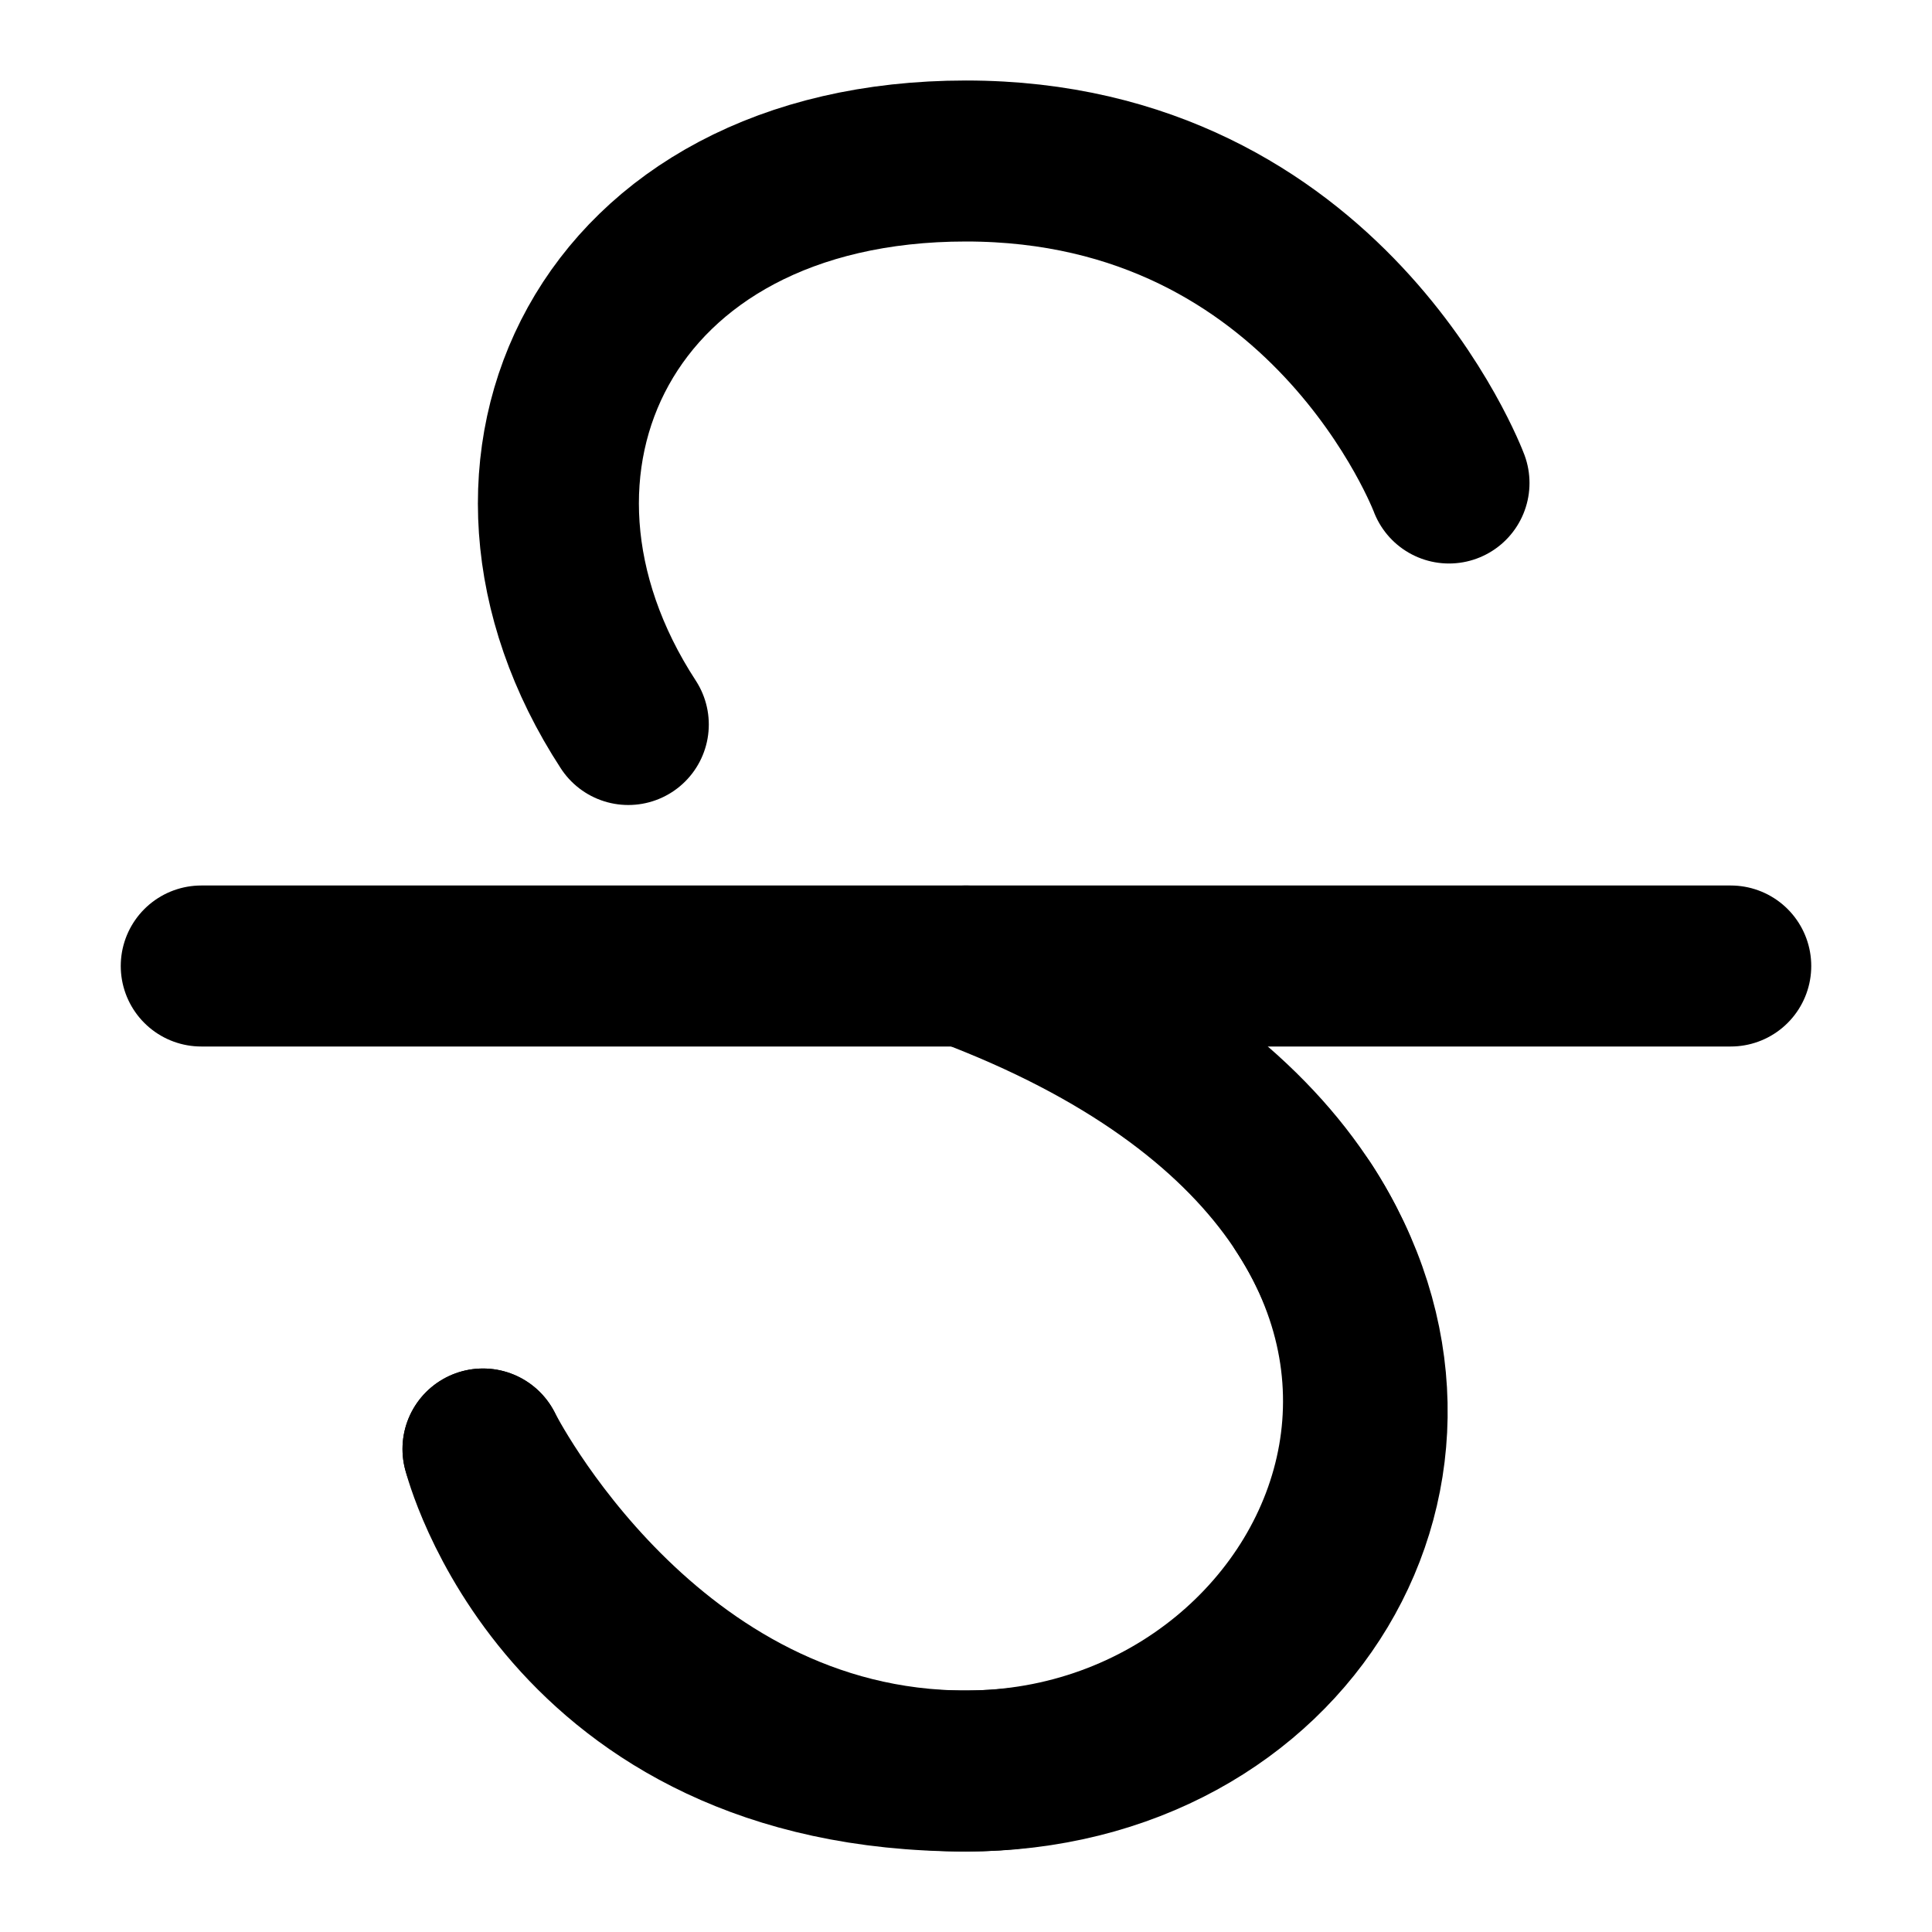
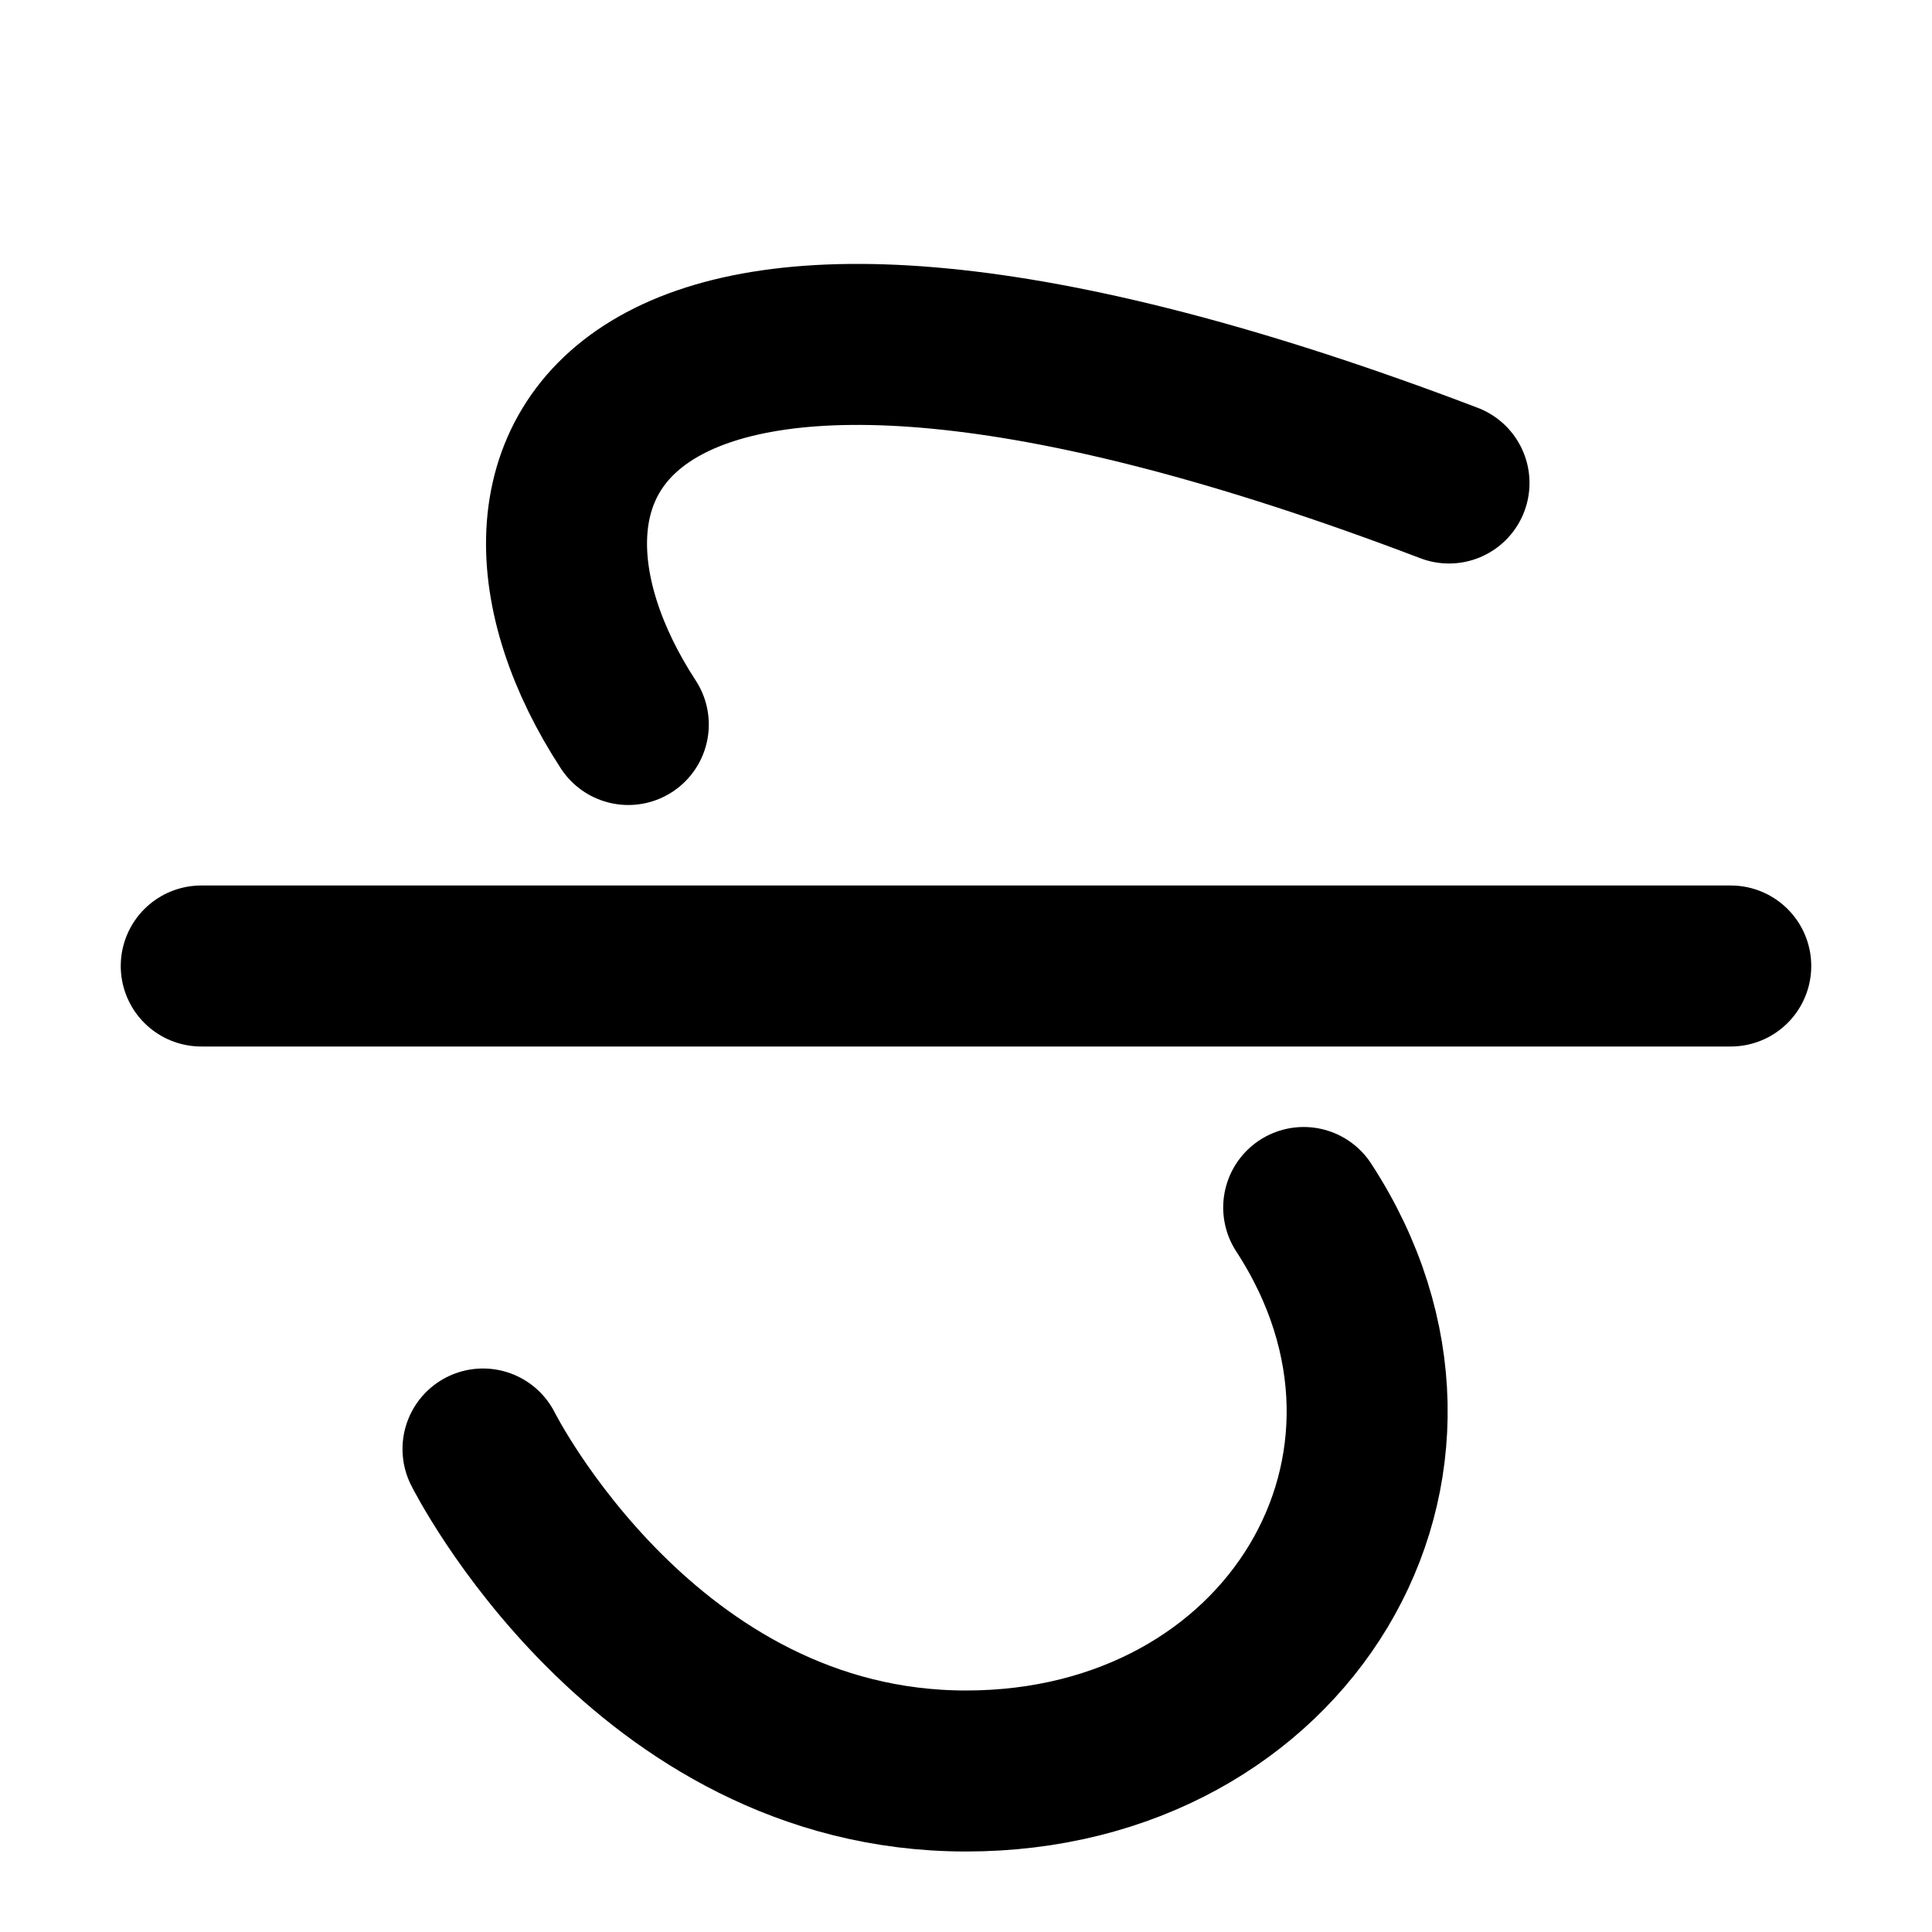
<svg xmlns="http://www.w3.org/2000/svg" width="800px" height="800px" viewBox="0 0 48 48" fill="none">
  <path d="M5 24H43" stroke="#000000" stroke-width="4" stroke-linecap="round" stroke-linejoin="round" />
-   <path d="M24 24C40 30 34 44 24 44C14 44 12 36 12 36" stroke="#000000" stroke-width="4" stroke-linecap="round" stroke-linejoin="round" />
-   <path d="M36 12C36 12 33 4 24 4C15 4 11.436 11.6 15.61 18" stroke="#000000" stroke-width="4" stroke-linecap="round" stroke-linejoin="round" />
+   <path d="M36 12C15 4 11.436 11.6 15.61 18" stroke="#000000" stroke-width="4" stroke-linecap="round" stroke-linejoin="round" />
  <path d="M12 36C12 36 16 44 24 44C32 44 36.564 36.401 32.39 30" stroke="#000000" stroke-width="4" stroke-linecap="round" stroke-linejoin="round" />
</svg>